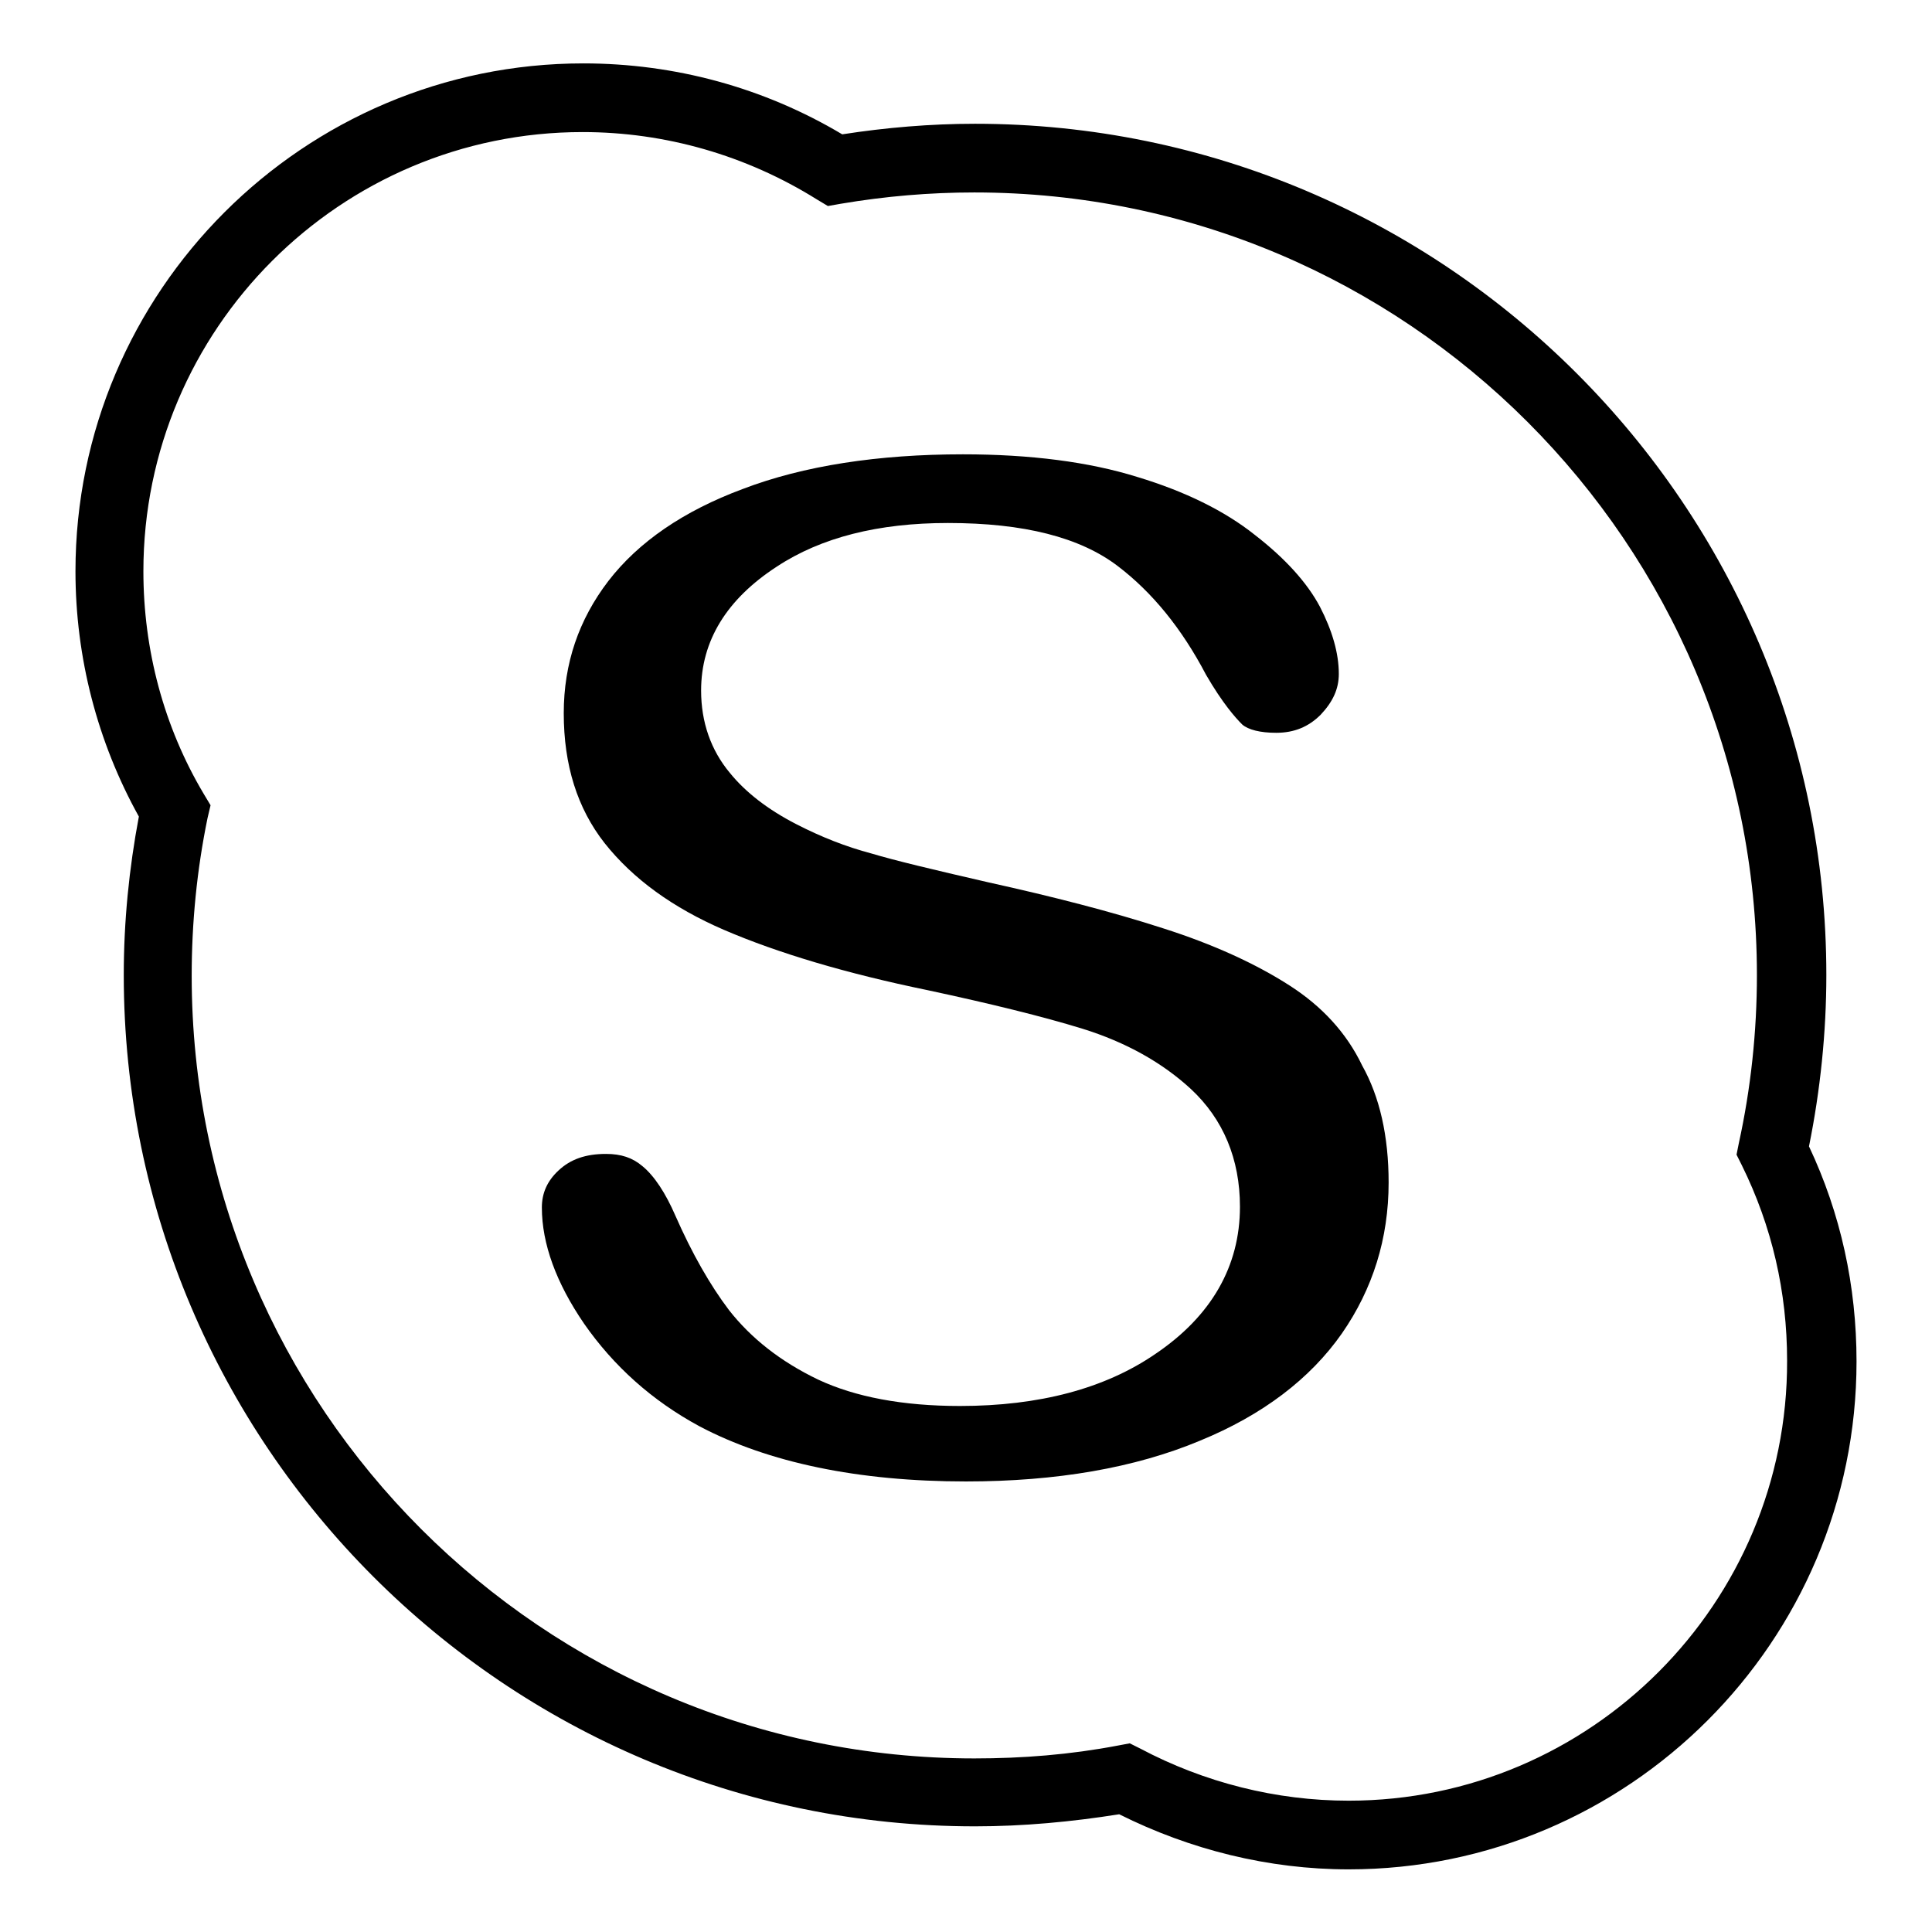
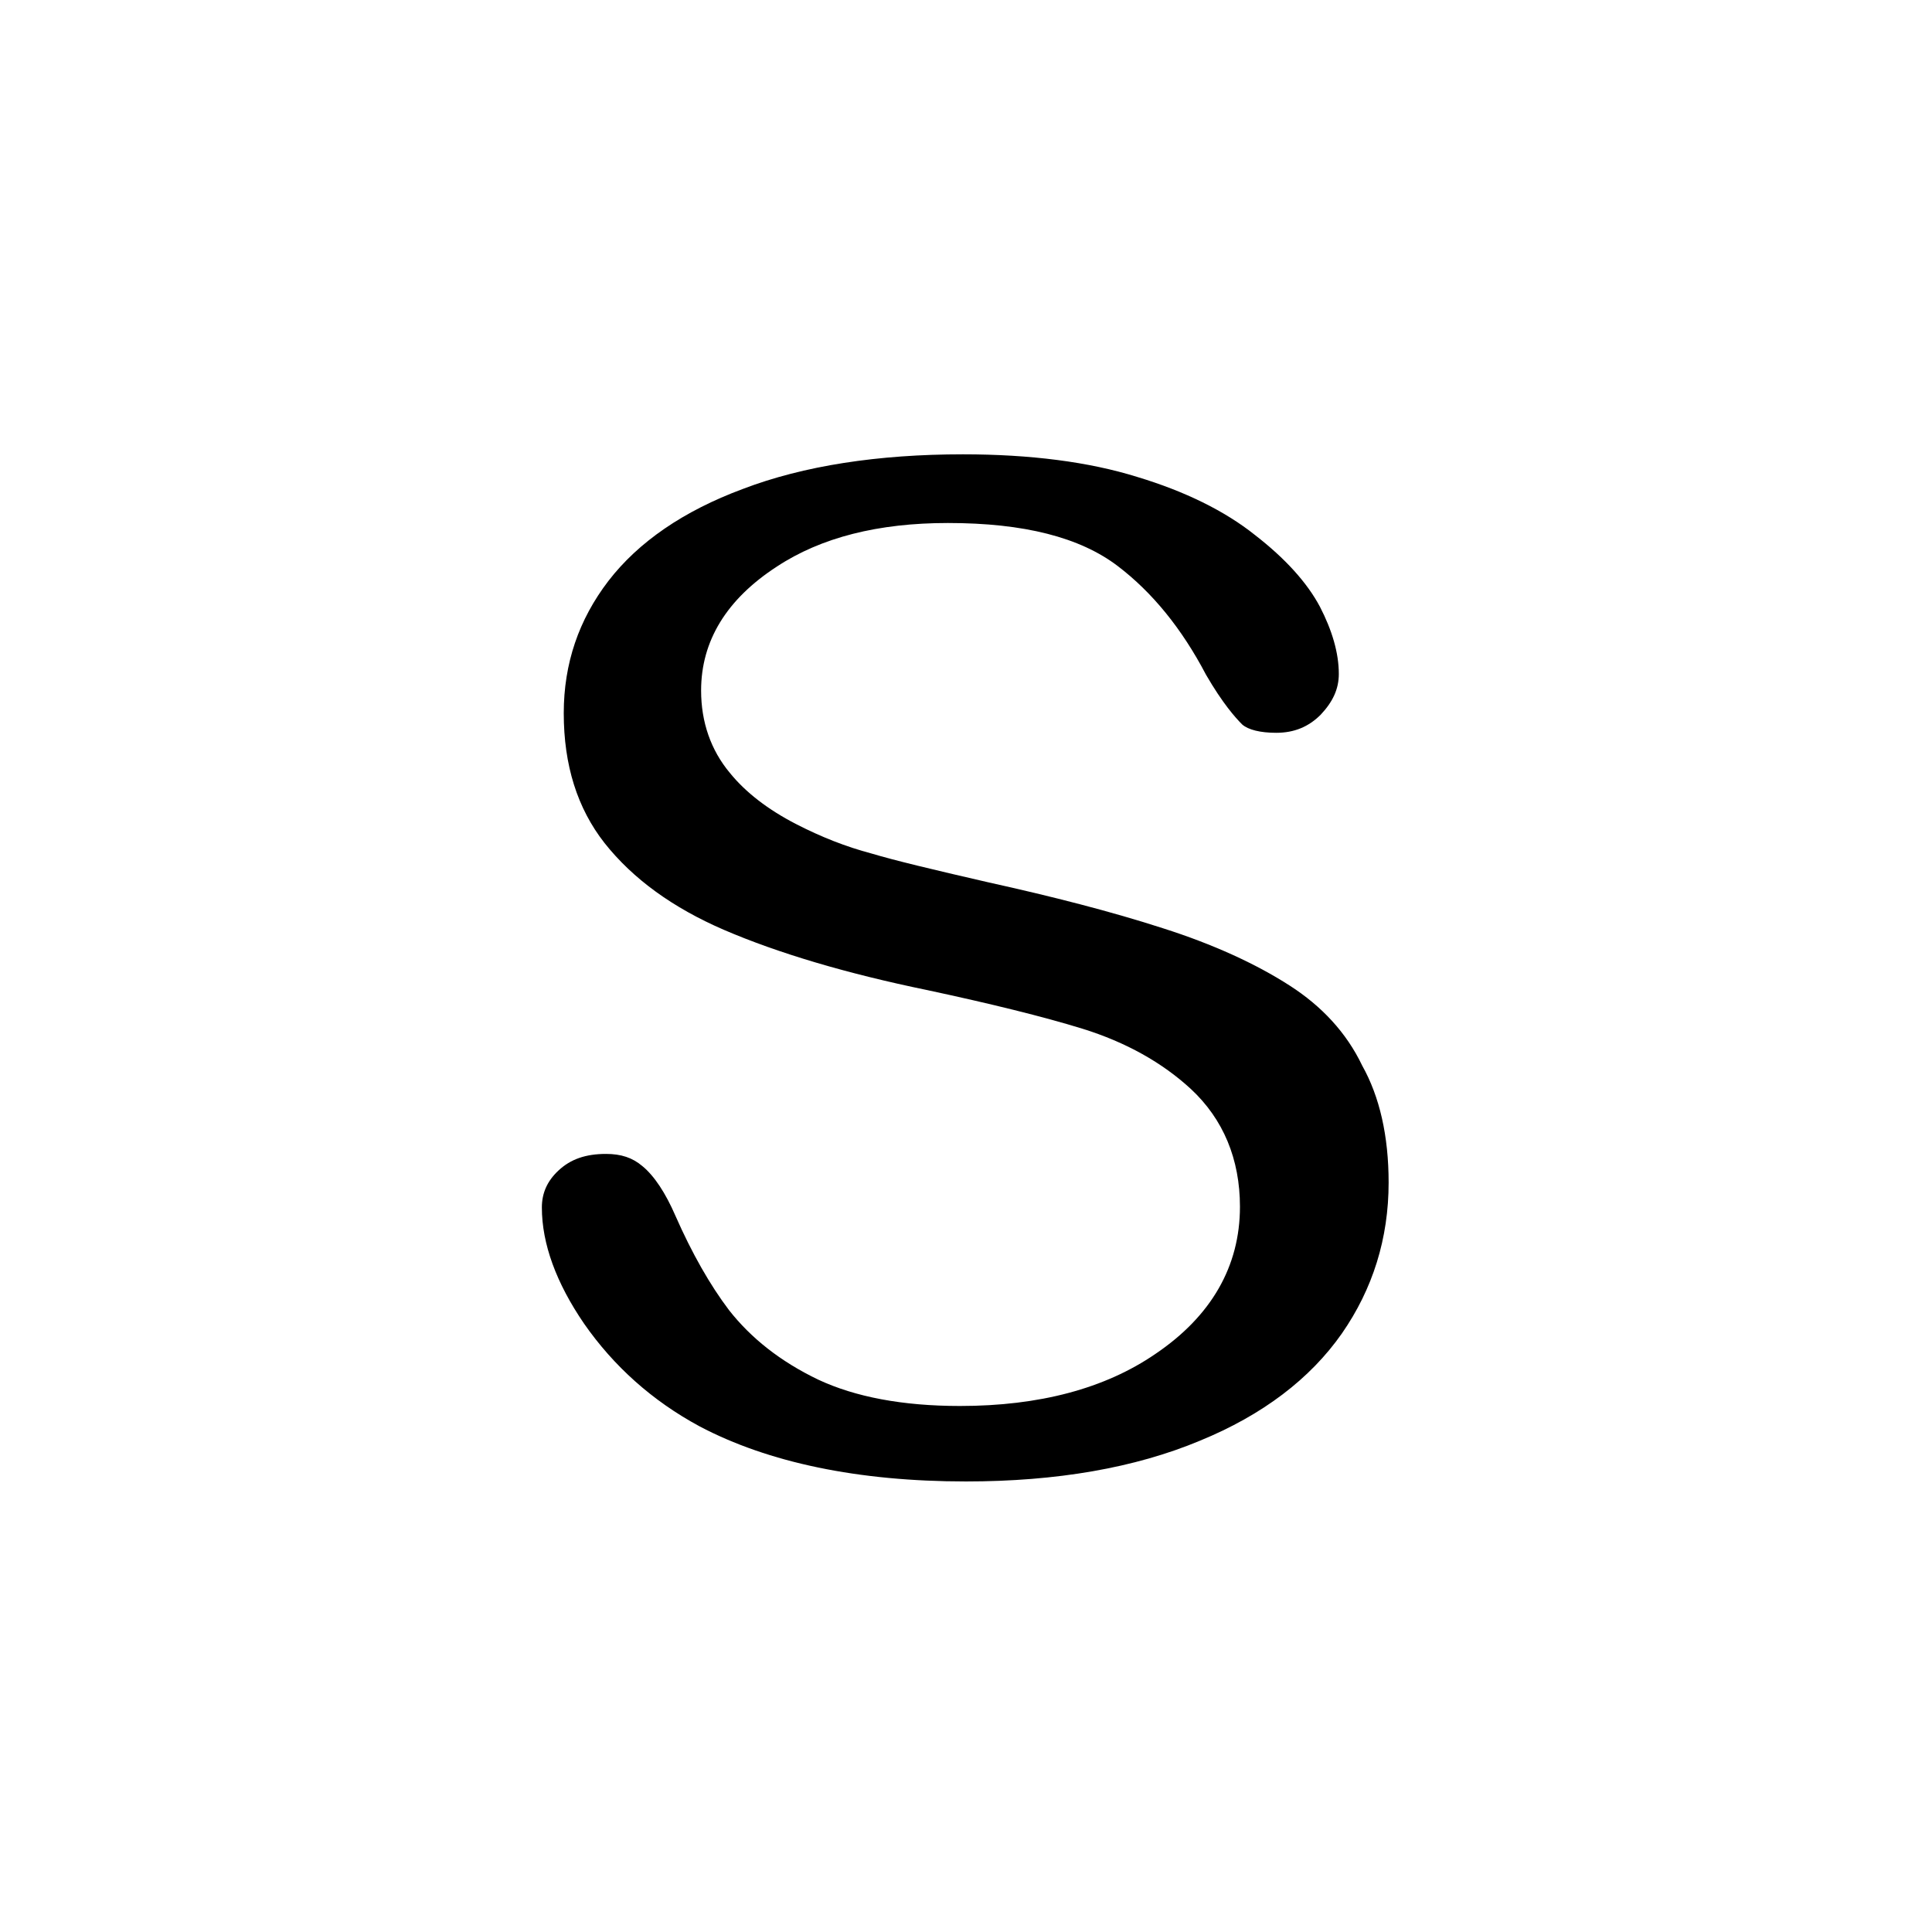
<svg xmlns="http://www.w3.org/2000/svg" version="1.1" x="0px" y="0px" viewBox="0 0 256 256" enable-background="new 0 0 256 256" xml:space="preserve">
  <g>
    <g>
      <g>
        <g>
-           <path fill="#000000" d="M239.7,151.9c1.5-7.4,2.3-15.1,2.3-22.7C242,67,191.4,16.4,129.2,16.4c-5.9,0-11.8,0.5-17.6,1.4c-10.4-6.2-22.2-9.4-34.3-9.4C40.2,8.4,10,38.6,10,75.7c0,11.4,2.9,22.6,8.4,32.5c-1.3,6.9-2,13.9-2,21C16.4,191.4,67,242,129.2,242c6.4,0,12.8-0.6,19.1-1.6c9.4,4.7,19.8,7.3,30.4,7.3c37.1,0,67.3-30.2,67.3-67.3C246,170.4,243.9,160.8,239.7,151.9z M178.7,238.6c-9.6,0-19.1-2.4-27.6-6.9l-1.4-0.7l-1.6,0.3c-6.3,1.2-12.6,1.7-19,1.7c-57.2,0-103.7-46.5-103.7-103.7c0-7.1,0.7-14.1,2.1-20.9l0.4-1.7l-0.9-1.5c-5.3-8.9-8-19.1-8-29.5c0-32.1,26.1-58.2,58.2-58.2c11,0,21.7,3.1,31,8.9l1.5,0.9l1.7-0.3c5.9-1,11.8-1.5,17.7-1.5c57.2,0,103.7,46.5,103.7,103.7c0,7.5-0.8,15-2.4,22.3l-0.3,1.5l0.7,1.4c4,8.1,6,16.8,6,25.9C236.9,212.4,210.8,238.6,178.7,238.6z" />
          <path fill="#000000" d="M170.9,130.6c-4.5-2.9-10.2-5.5-16.8-7.6c-6.8-2.2-14.6-4.2-23.2-6.1c-7.4-1.7-12.4-2.9-15.4-3.8c-3.4-0.9-6.7-2.2-10-3.9c-3.7-1.9-6.7-4.2-8.8-6.8c-2.5-3-3.8-6.7-3.8-10.9c0-6.6,3.4-12.1,10-16.4c5.9-3.9,13.5-5.8,22.7-5.8c10.1,0,17.5,1.9,22.5,5.7c4.6,3.5,8.5,8.3,11.7,14.4c2.2,3.8,3.9,5.7,4.8,6.6c0.8,0.7,2.4,1.1,4.5,1.1c2.4,0,4.3-0.8,5.9-2.4c1.6-1.7,2.4-3.4,2.4-5.4c0-2.8-0.9-5.8-2.5-8.9c-1.7-3.2-4.6-6.4-8.6-9.5c-4-3.2-9.3-5.8-15.6-7.7c-6.4-2-14.2-3-23.1-3c-11.2,0-21.1,1.5-29.2,4.6c-7.8,2.9-13.8,7-17.8,12.2c-3.9,5.1-5.9,10.9-5.9,17.5c0,6.9,1.8,12.6,5.4,17.2c3.8,4.8,9.1,8.6,15.8,11.5c7.2,3.1,16.3,5.8,27,8c8.4,1.8,15.3,3.5,20.5,5.1c5.8,1.8,10.6,4.5,14.4,8c4.3,4,6.5,9.3,6.5,15.6c0,7.9-3.8,14.5-11.2,19.5c-6.7,4.6-15.4,6.9-25.9,6.9c-7.6,0-13.9-1.2-18.8-3.5c-5-2.4-8.9-5.5-11.8-9.2c-2.5-3.3-4.9-7.5-7.1-12.5c-1.3-3-2.8-5.3-4.4-6.6c-1.3-1.1-2.8-1.6-4.8-1.6c-2.7,0-4.7,0.7-6.3,2.2c-1.5,1.4-2.2,3-2.2,4.9c0,4.8,1.9,10,5.6,15.4c3.9,5.6,9,10.2,15.3,13.6c9.1,4.8,21,7.3,35.3,7.3c12,0,22.4-1.8,31-5.4c8.3-3.4,14.6-8.2,18.8-14.2c4.1-5.9,6.2-12.6,6.2-20c0-6.2-1.2-11.4-3.5-15.5C178.4,136.8,175.1,133.3,170.9,130.6z" />
        </g>
      </g>
      <g />
      <g />
      <g />
      <g />
      <g />
      <g />
      <g />
      <g />
      <g />
      <g />
      <g />
      <g />
      <g />
      <g />
      <g />
    </g>
  </g>
</svg>